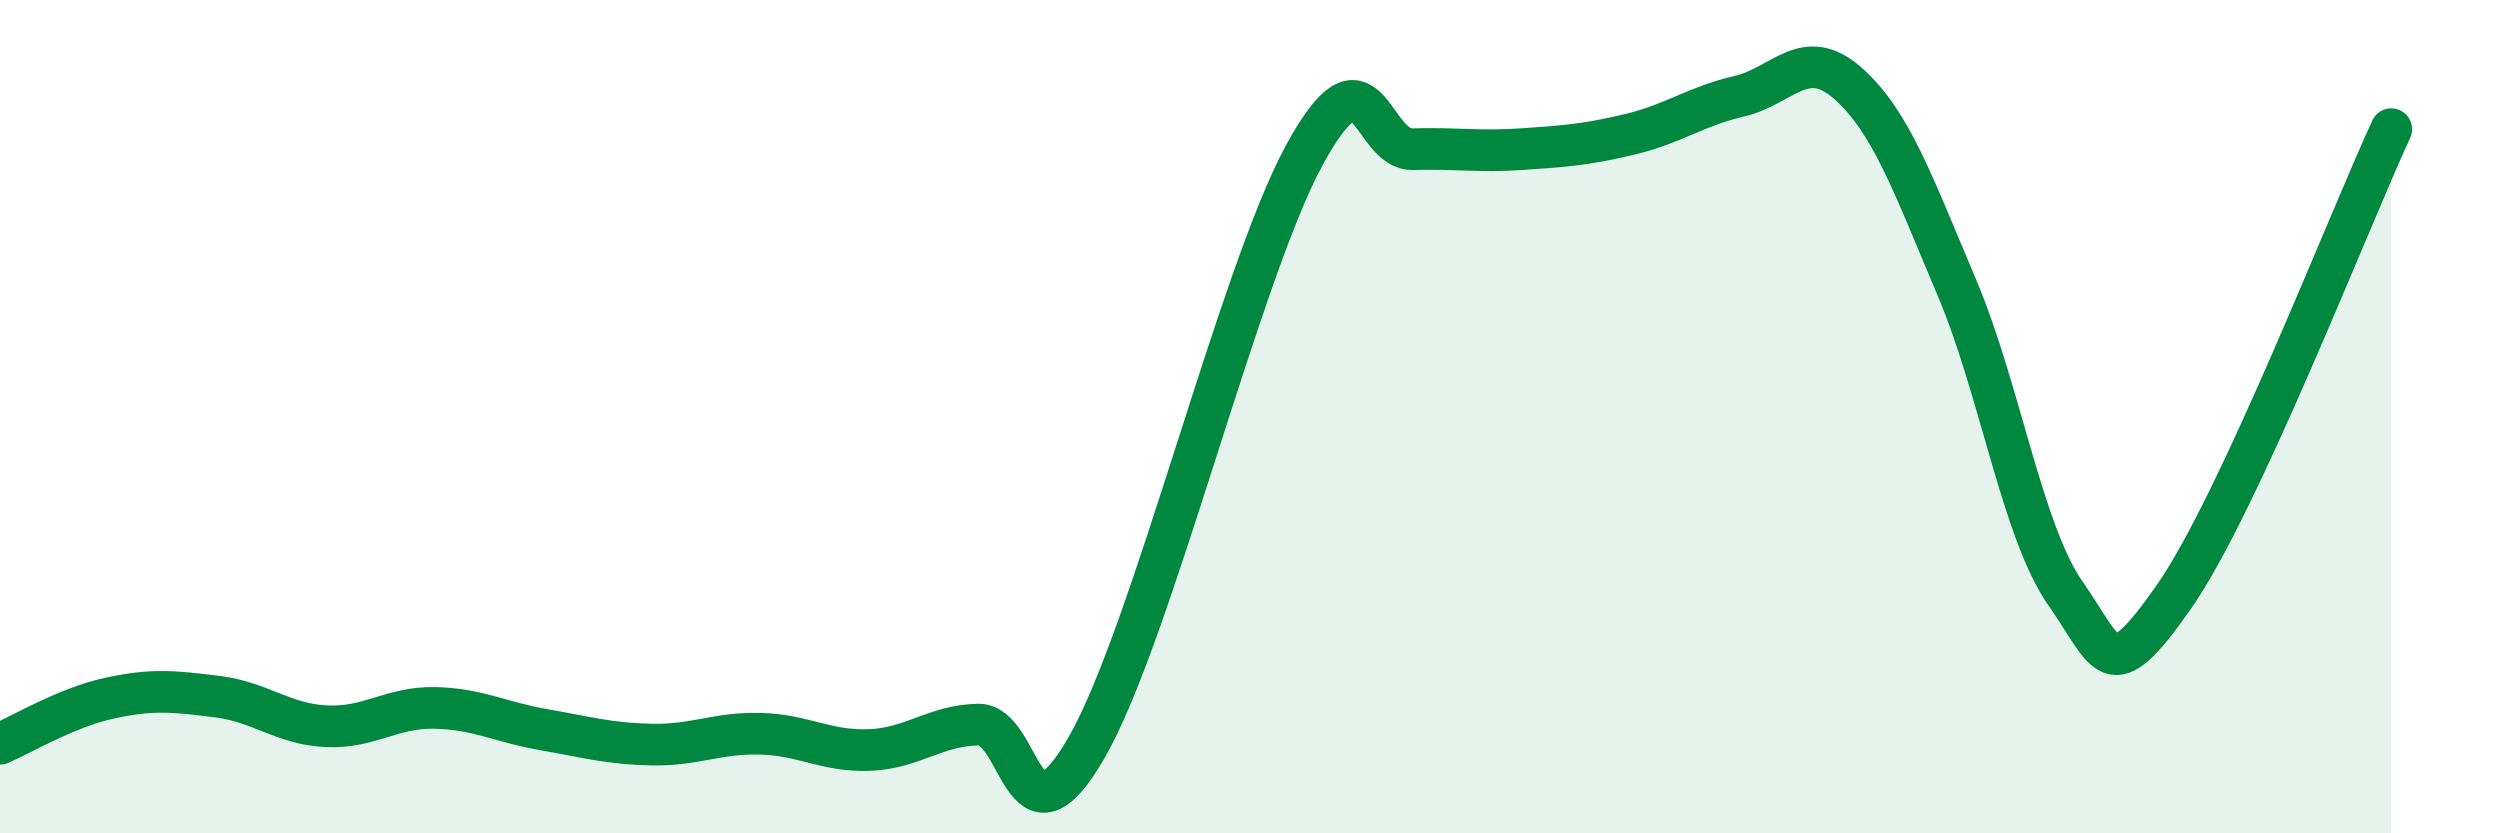
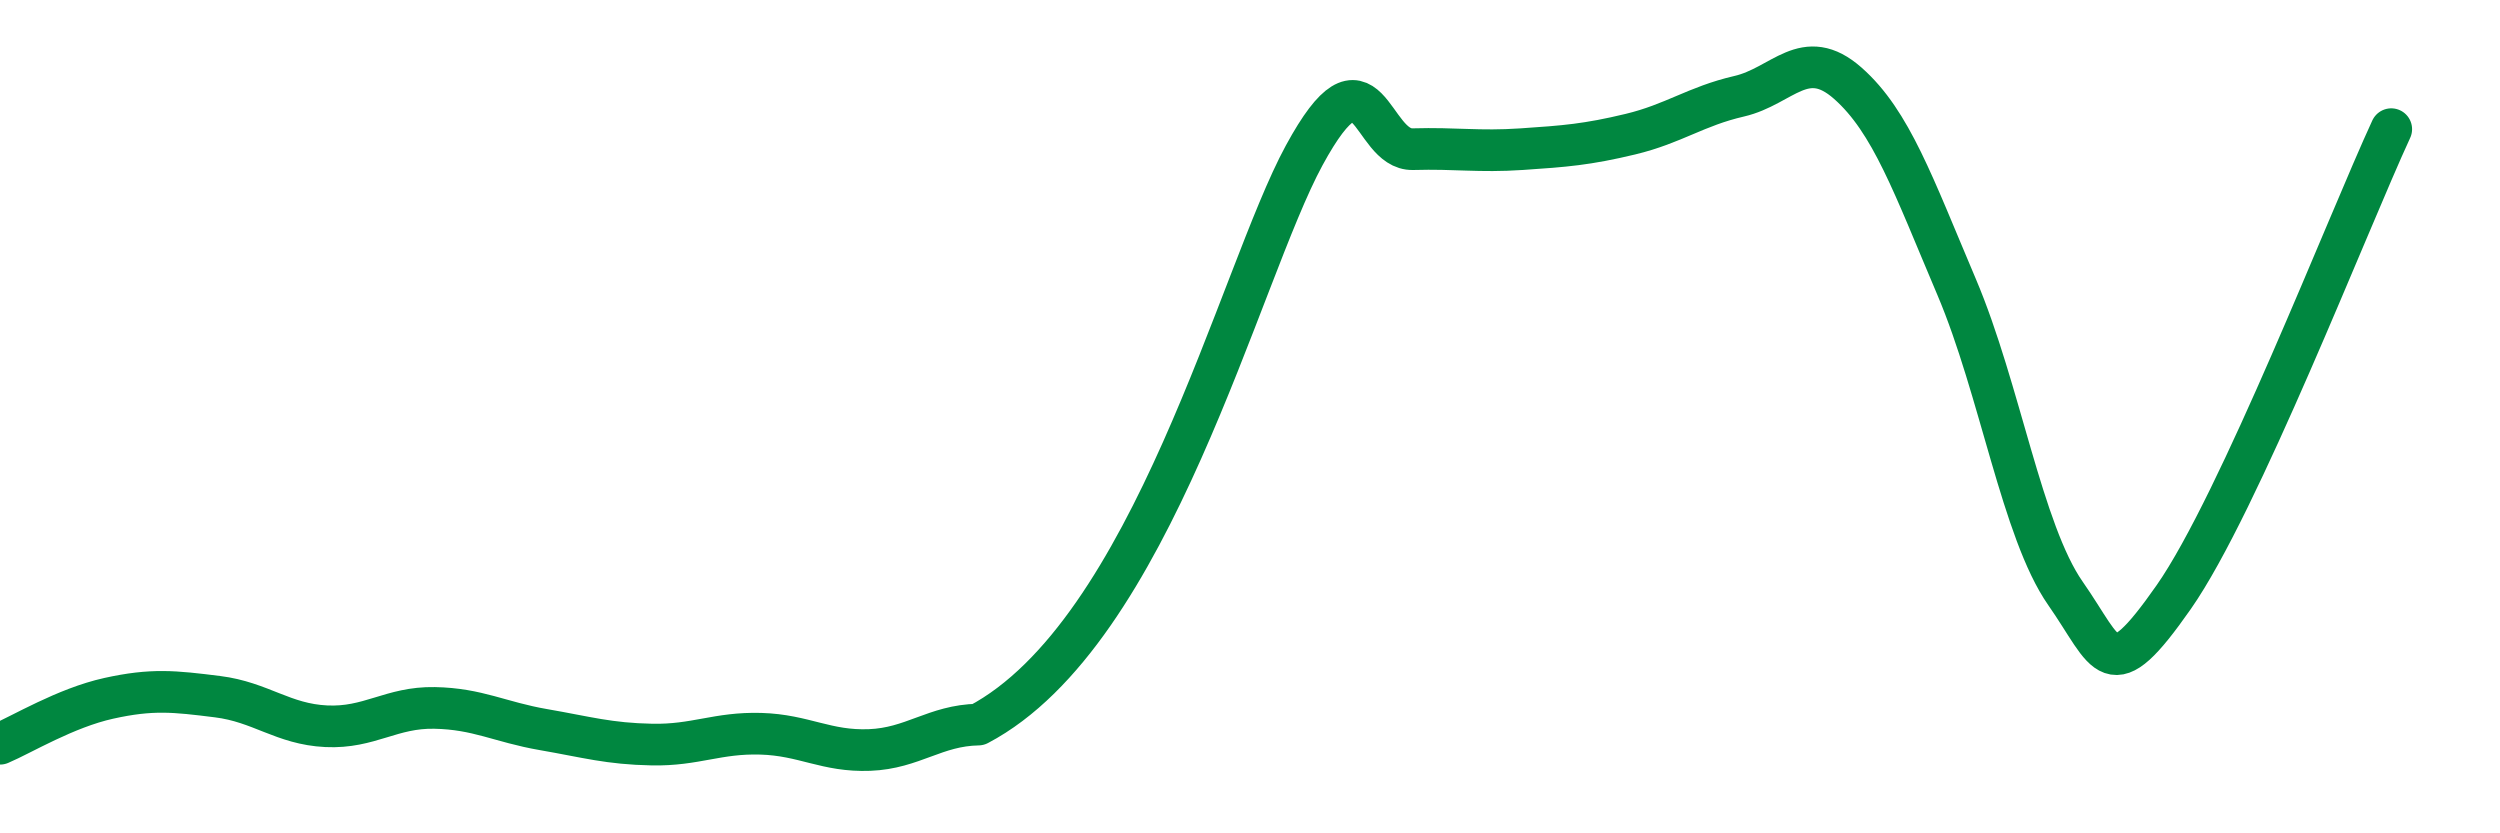
<svg xmlns="http://www.w3.org/2000/svg" width="60" height="20" viewBox="0 0 60 20">
-   <path d="M 0,17.85 C 0.52,17.63 1.57,16.99 2.61,16.76 C 3.65,16.53 4.18,16.59 5.22,16.72 C 6.26,16.85 6.79,17.38 7.83,17.43 C 8.87,17.48 9.39,16.97 10.43,16.99 C 11.47,17.01 12,17.33 13.04,17.51 C 14.08,17.69 14.61,17.85 15.65,17.87 C 16.69,17.89 17.22,17.58 18.26,17.61 C 19.3,17.64 19.83,18.04 20.87,18 C 21.91,17.96 22.44,17.41 23.48,17.39 C 24.52,17.37 24.53,20.65 26.09,17.92 C 27.65,15.19 29.74,6.6 31.3,3.73 C 32.86,0.86 32.87,3.61 33.91,3.58 C 34.95,3.55 35.48,3.65 36.52,3.58 C 37.56,3.51 38.09,3.47 39.13,3.22 C 40.17,2.97 40.7,2.55 41.74,2.31 C 42.78,2.07 43.31,1.08 44.35,2 C 45.39,2.92 45.92,4.44 46.96,6.89 C 48,9.34 48.53,12.75 49.57,14.24 C 50.61,15.73 50.61,16.56 52.17,14.33 C 53.73,12.1 56.35,5.35 57.39,3.1L57.39 20L0 20Z" fill="#008740" opacity="0.1" stroke-linecap="round" stroke-linejoin="round" />
-   <path d="M 0,17.85 C 0.52,17.63 1.57,16.99 2.61,16.76 C 3.65,16.53 4.18,16.59 5.22,16.72 C 6.26,16.85 6.79,17.38 7.83,17.43 C 8.87,17.48 9.39,16.97 10.43,16.99 C 11.47,17.01 12,17.33 13.04,17.51 C 14.08,17.69 14.61,17.85 15.65,17.87 C 16.69,17.89 17.22,17.58 18.26,17.61 C 19.3,17.64 19.83,18.04 20.87,18 C 21.91,17.96 22.44,17.41 23.48,17.39 C 24.52,17.37 24.53,20.65 26.09,17.92 C 27.65,15.19 29.74,6.6 31.3,3.73 C 32.86,0.86 32.87,3.61 33.91,3.58 C 34.95,3.55 35.48,3.65 36.52,3.58 C 37.56,3.51 38.09,3.47 39.13,3.22 C 40.17,2.97 40.7,2.55 41.74,2.31 C 42.78,2.07 43.31,1.08 44.35,2 C 45.39,2.92 45.92,4.44 46.96,6.89 C 48,9.34 48.53,12.75 49.57,14.24 C 50.61,15.73 50.61,16.56 52.17,14.33 C 53.73,12.1 56.35,5.35 57.39,3.1" stroke="#008740" stroke-width="1" fill="none" stroke-linecap="round" stroke-linejoin="round" />
+   <path d="M 0,17.85 C 0.52,17.63 1.57,16.99 2.61,16.76 C 3.65,16.53 4.18,16.59 5.22,16.72 C 6.26,16.85 6.79,17.38 7.83,17.43 C 8.87,17.48 9.39,16.97 10.43,16.99 C 11.47,17.01 12,17.33 13.04,17.51 C 14.08,17.69 14.61,17.85 15.65,17.87 C 16.69,17.89 17.22,17.58 18.26,17.61 C 19.3,17.64 19.83,18.04 20.87,18 C 21.91,17.96 22.44,17.41 23.48,17.39 C 27.65,15.19 29.74,6.6 31.3,3.73 C 32.86,0.86 32.87,3.61 33.91,3.58 C 34.95,3.55 35.48,3.65 36.52,3.58 C 37.56,3.51 38.09,3.47 39.13,3.22 C 40.17,2.97 40.7,2.55 41.74,2.31 C 42.78,2.07 43.31,1.08 44.35,2 C 45.39,2.92 45.92,4.44 46.96,6.89 C 48,9.34 48.53,12.75 49.57,14.24 C 50.61,15.73 50.61,16.56 52.17,14.33 C 53.73,12.1 56.35,5.35 57.39,3.1" stroke="#008740" stroke-width="1" fill="none" stroke-linecap="round" stroke-linejoin="round" />
</svg>